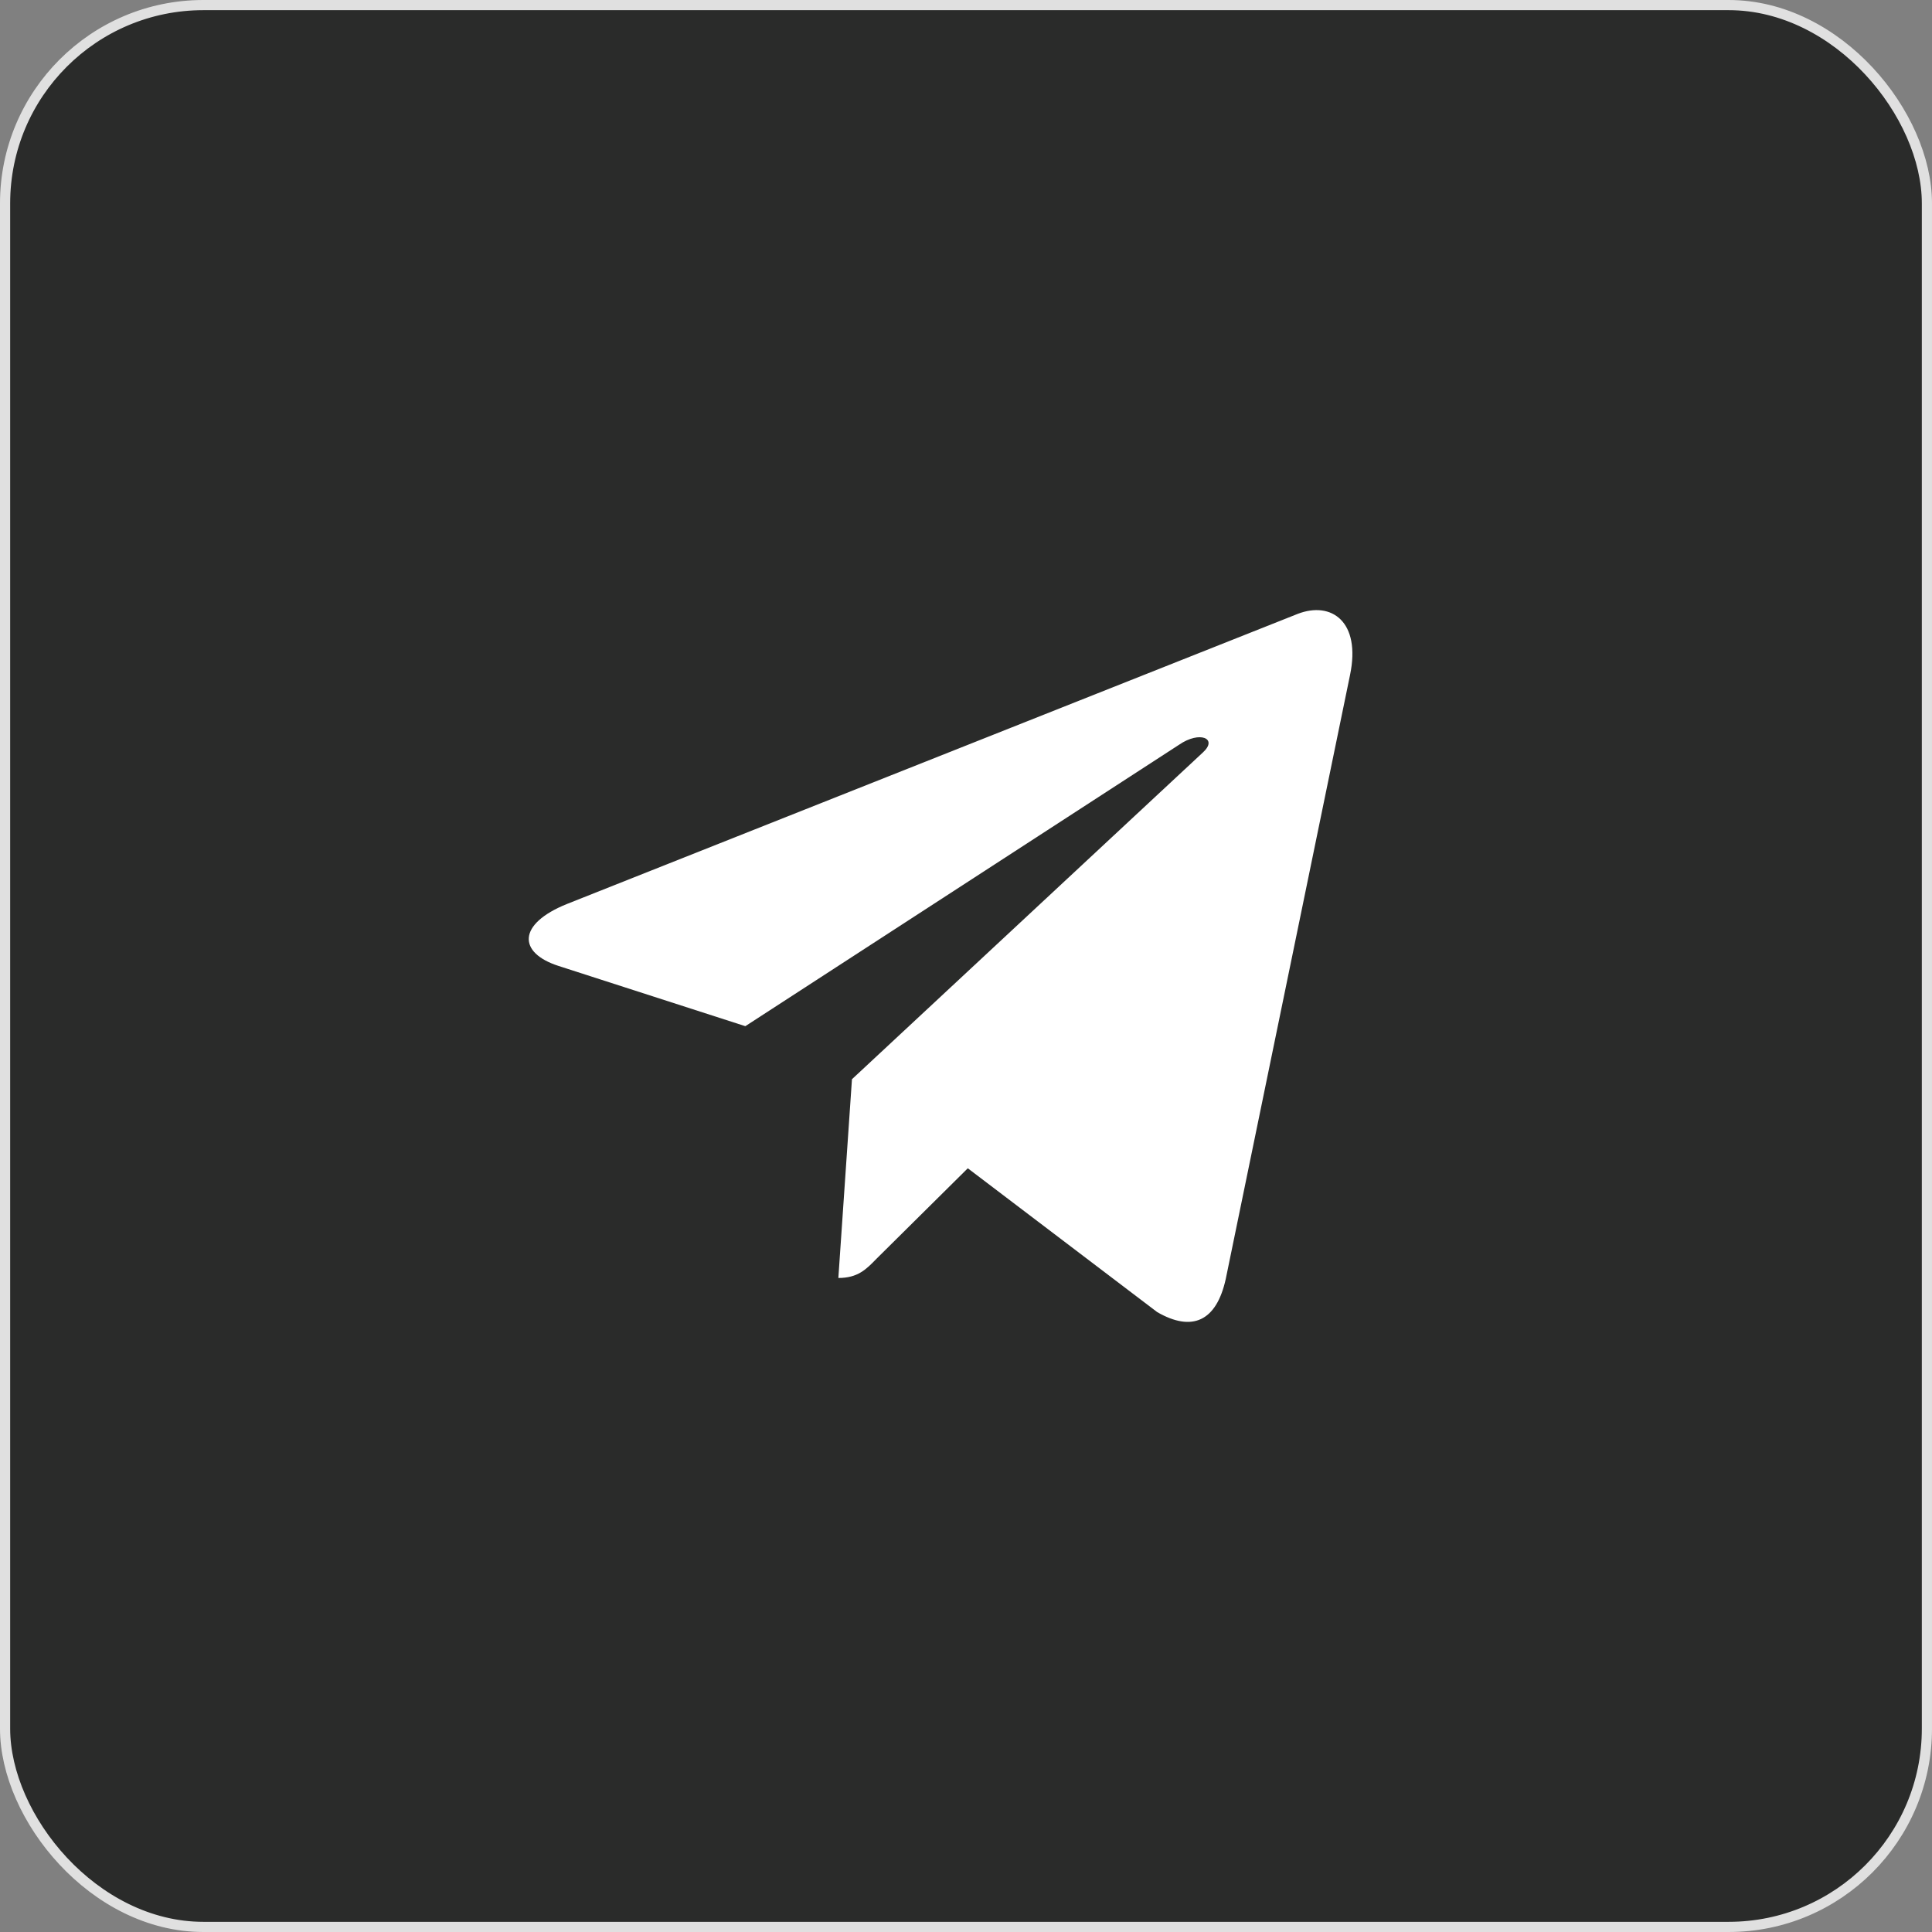
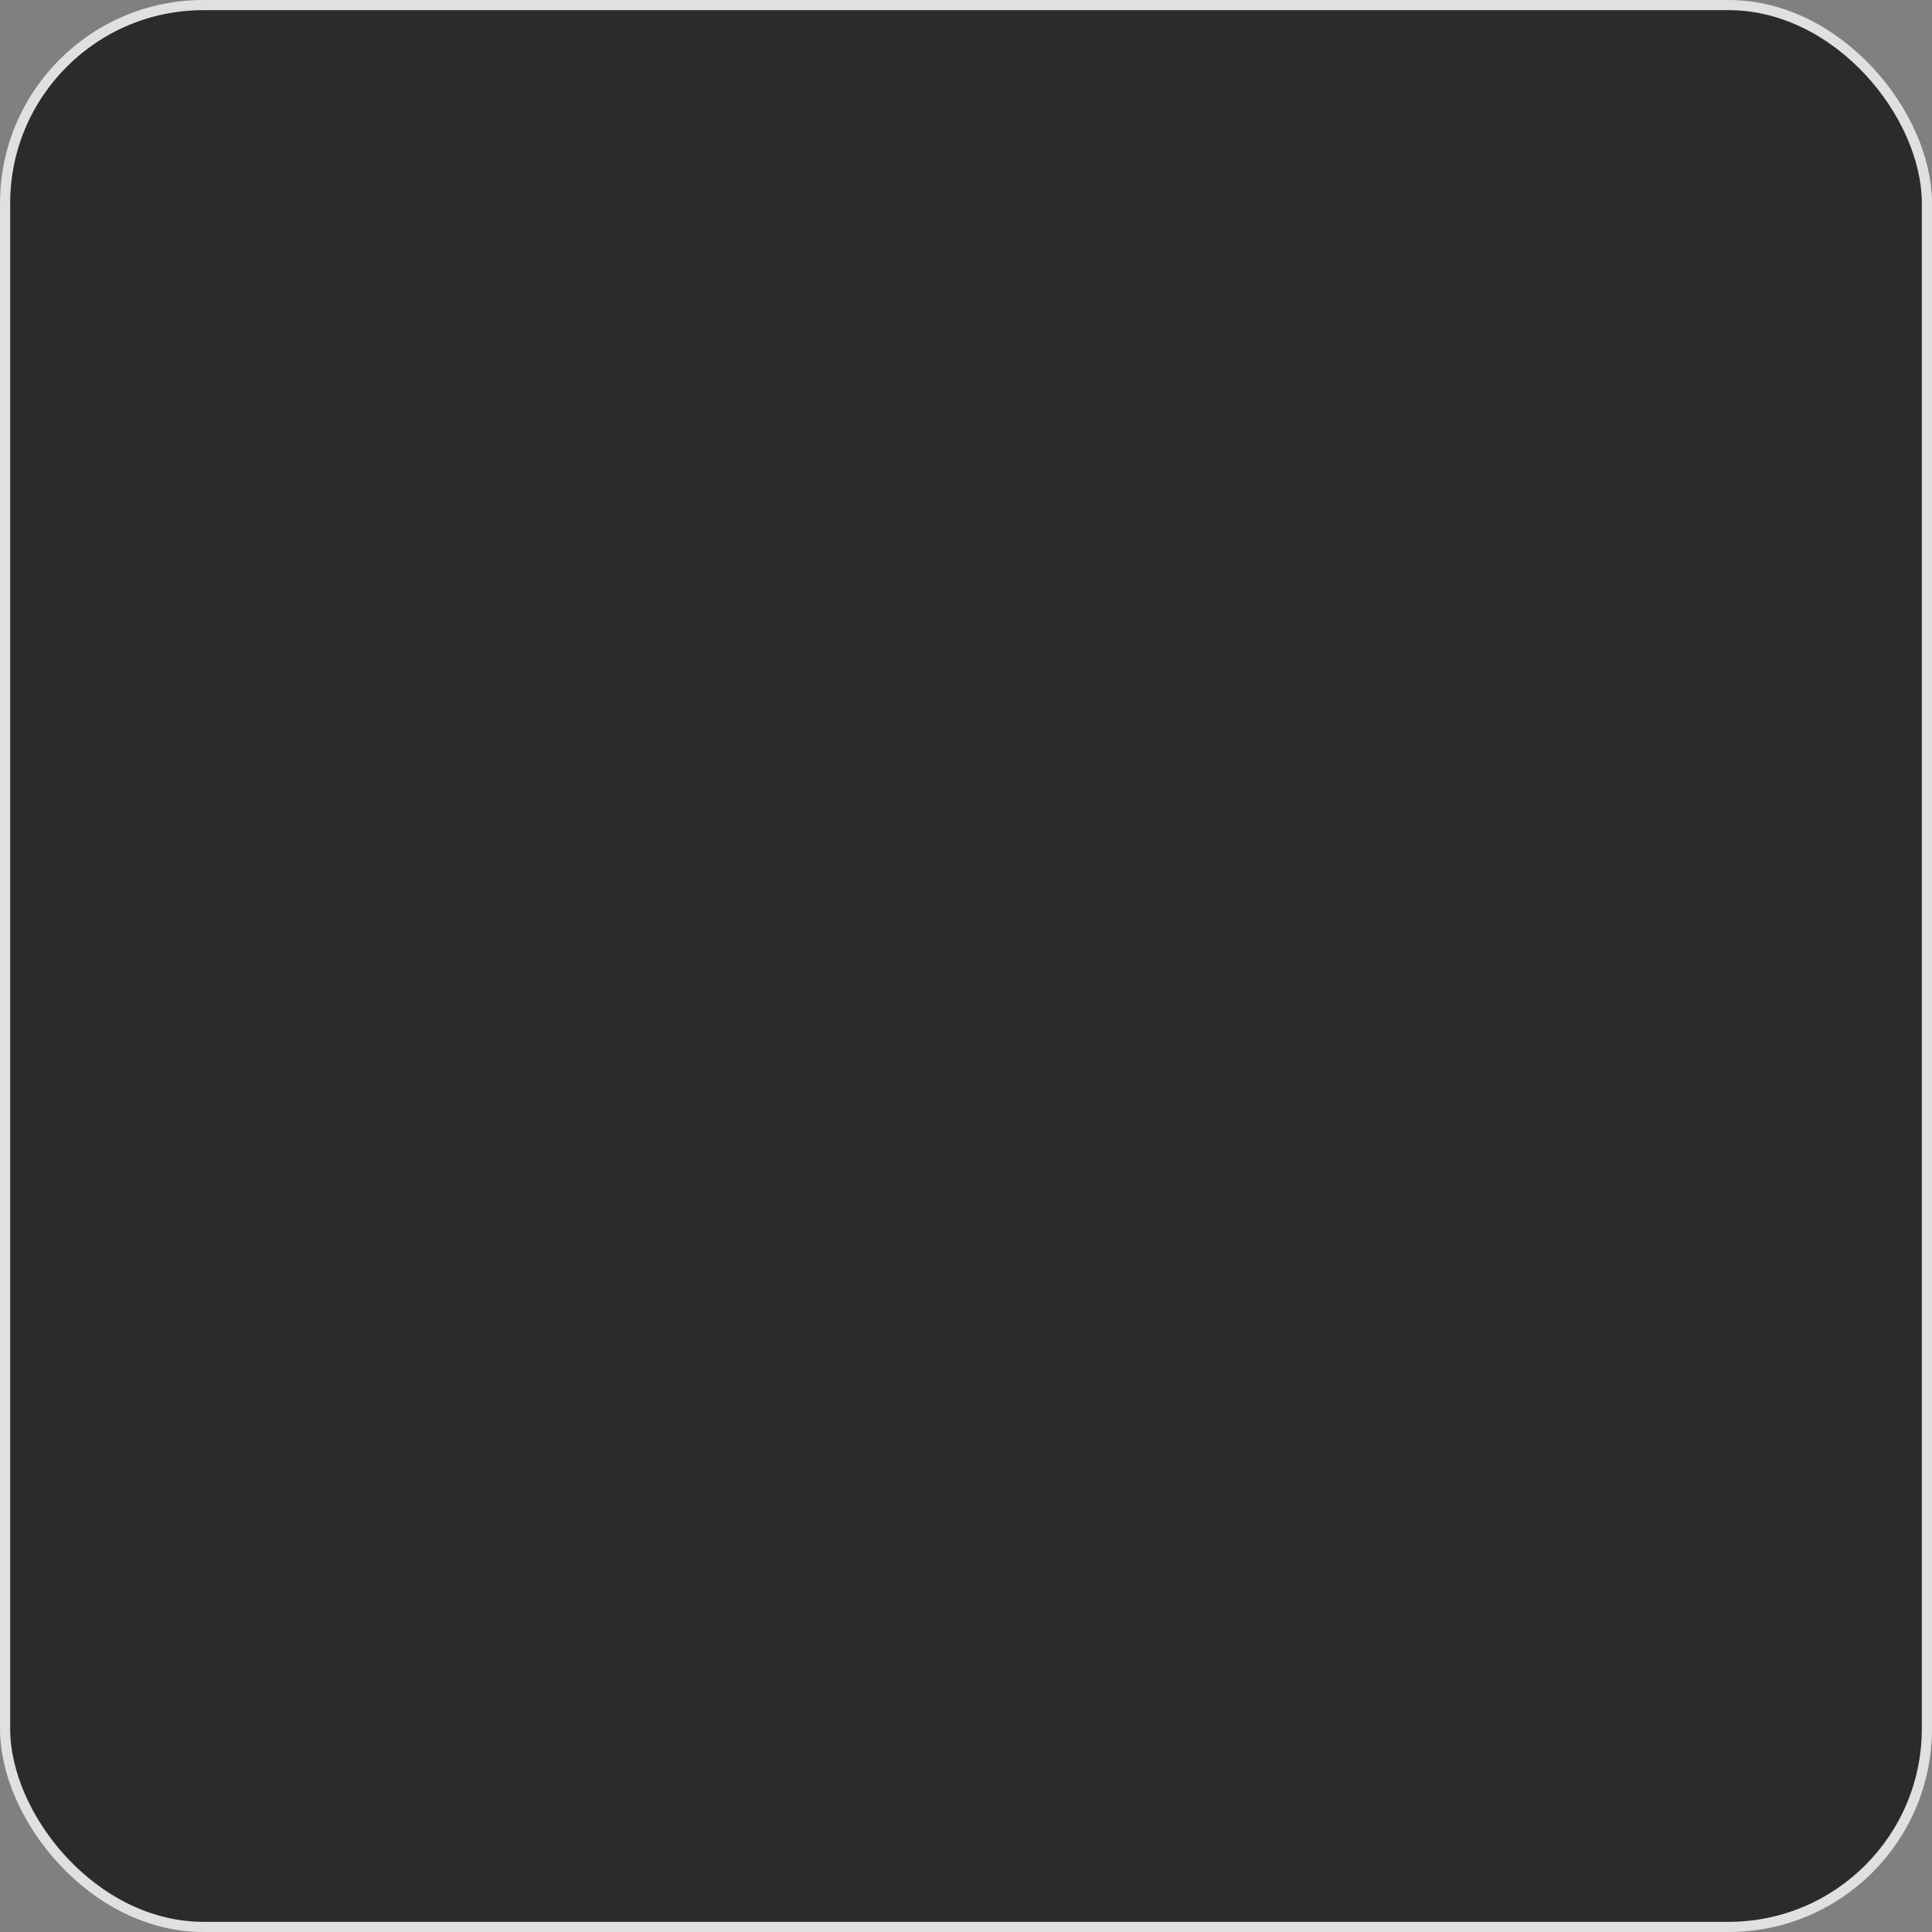
<svg xmlns="http://www.w3.org/2000/svg" width="190" height="190" viewBox="0 0 190 190" fill="none">
  <rect x="0" y="0" width="190" height="190" fill="#808080" stroke="none" />
  <rect x="0.5" y="0.5" width="189" height="189" rx="19.5" fill="#2A2B2A" stroke="#E0E0E0" />
-   <path d="M132.769 66.373L120.546 125.774C119.624 129.967 117.219 131.01 113.801 129.035L95.177 114.893L86.19 123.799C85.195 124.824 84.364 125.681 82.447 125.681L83.785 106.135L118.304 73.993C119.805 72.615 117.978 71.851 115.971 73.23L73.298 100.918L54.926 94.993C50.93 93.707 50.858 90.875 55.758 88.9L127.616 60.373C130.943 59.087 133.854 61.137 132.769 66.373Z" fill="white" />
</svg>